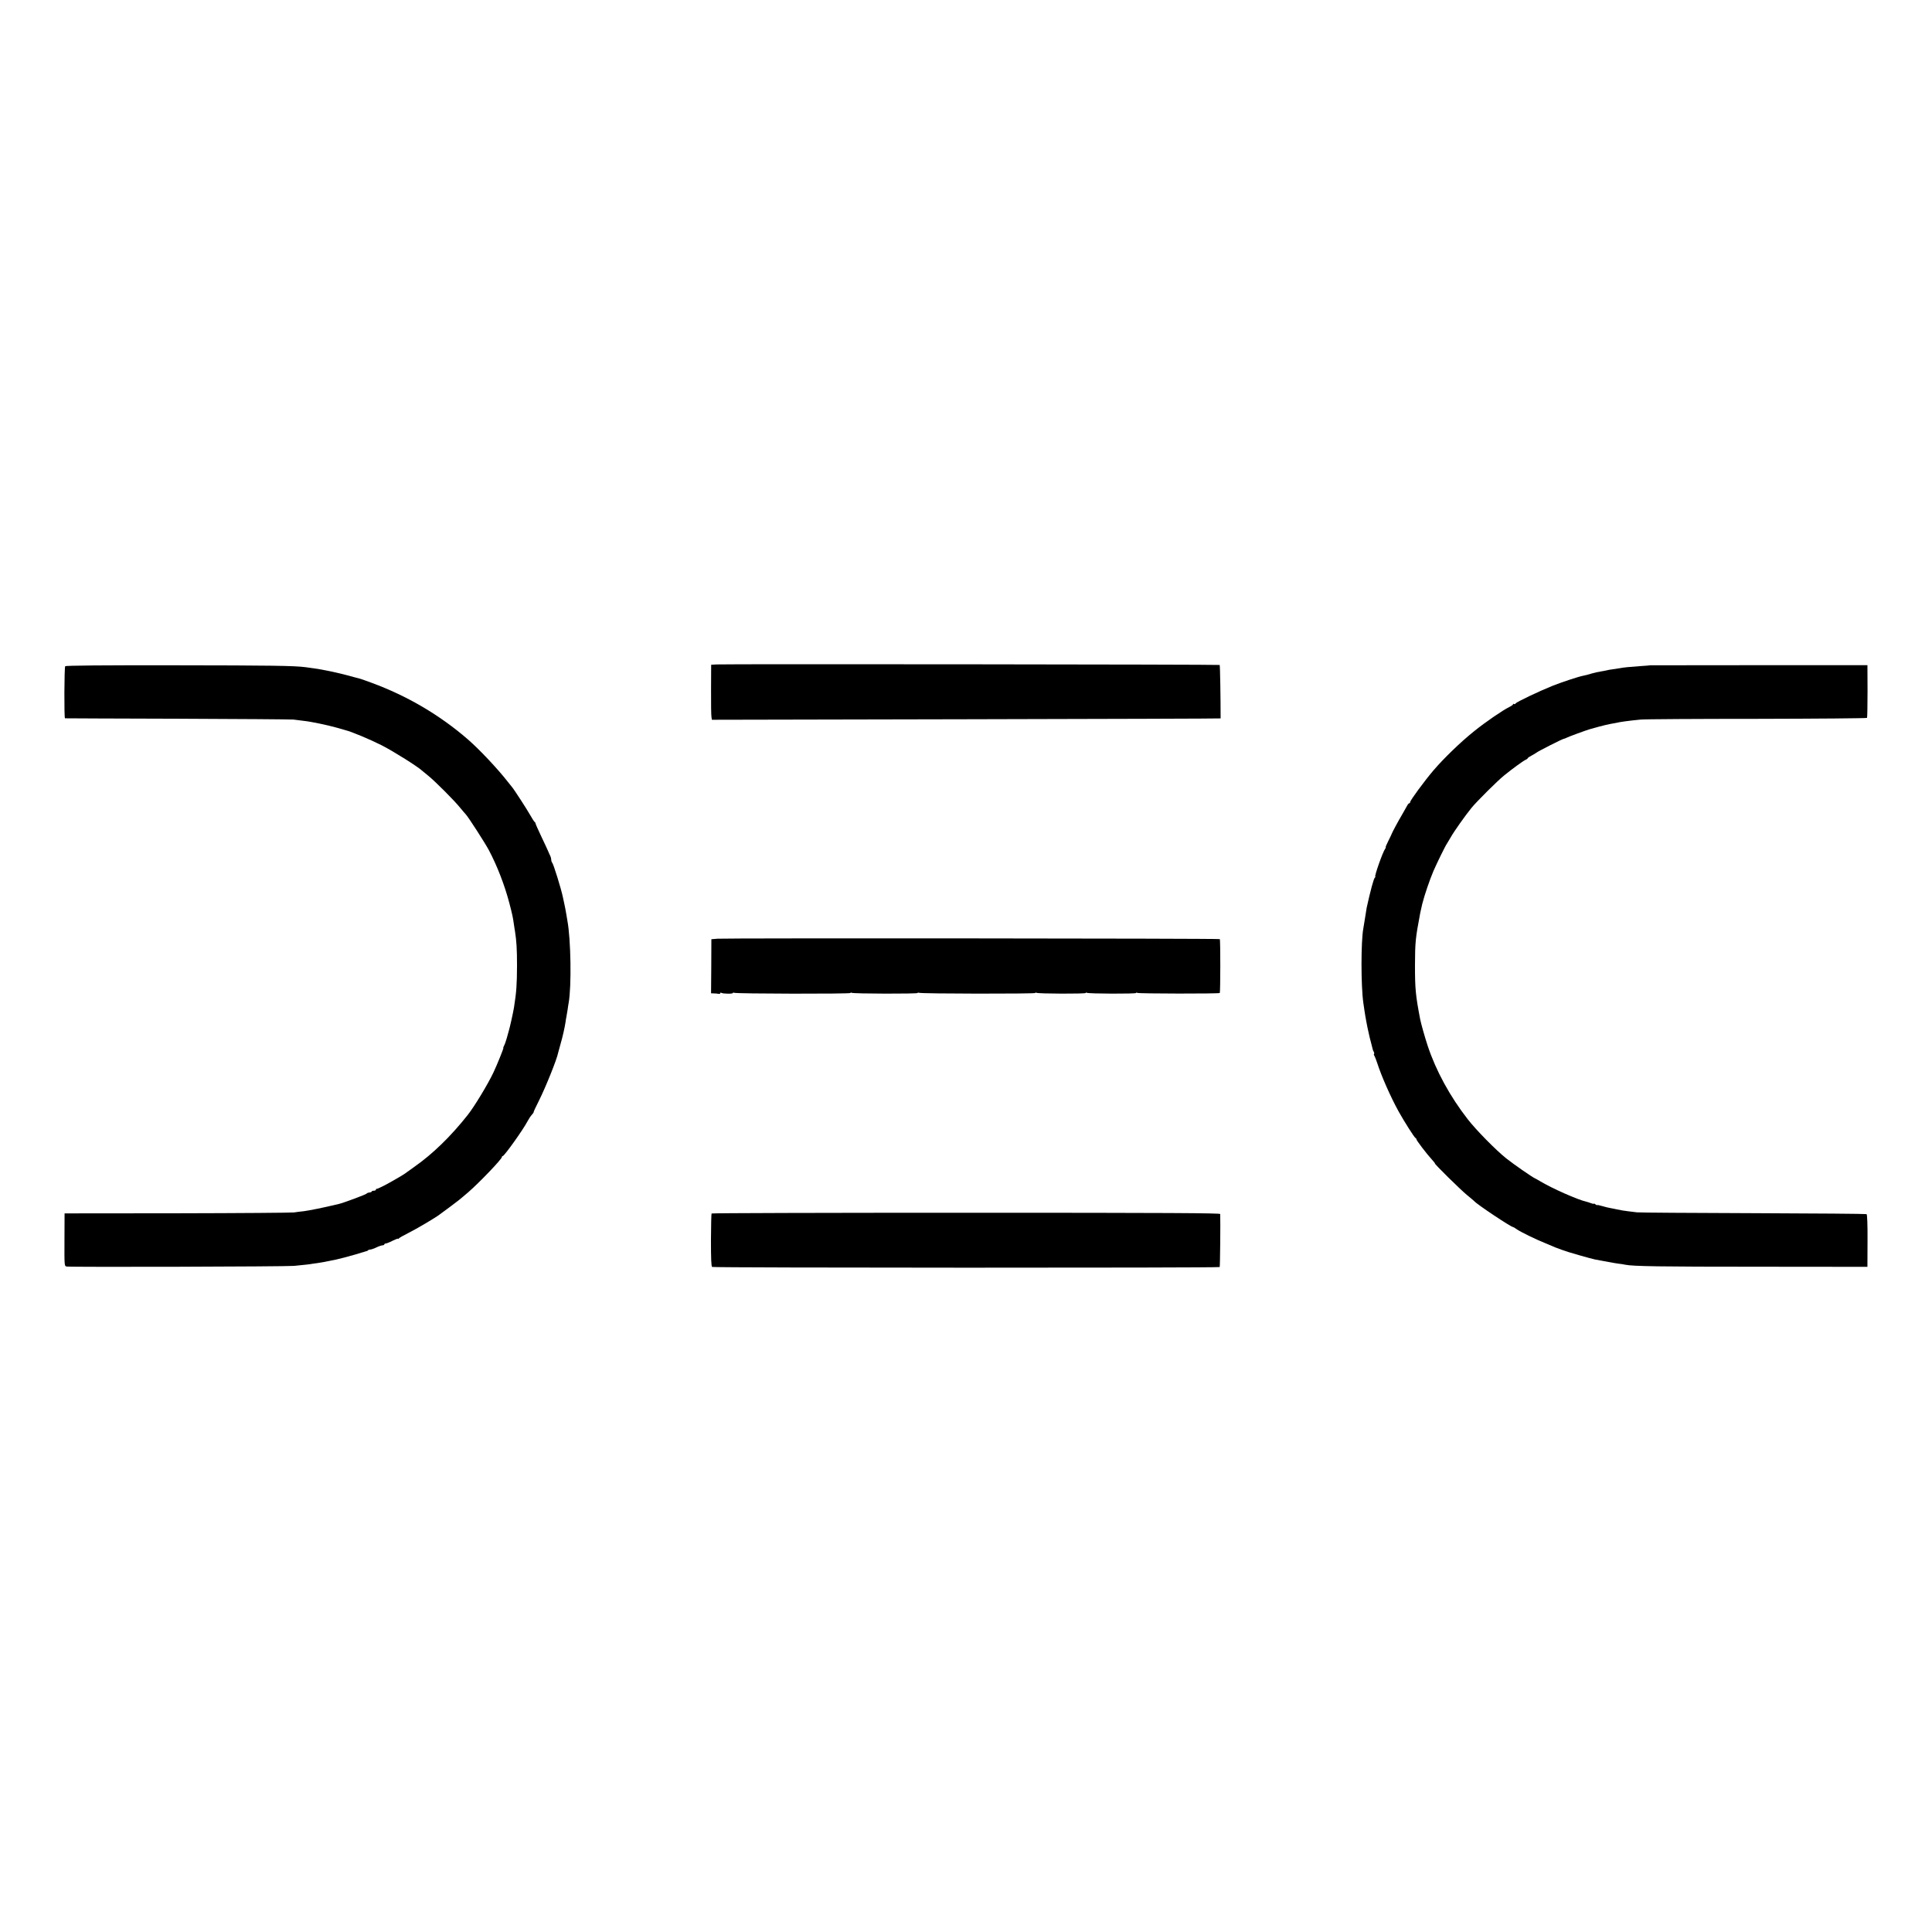
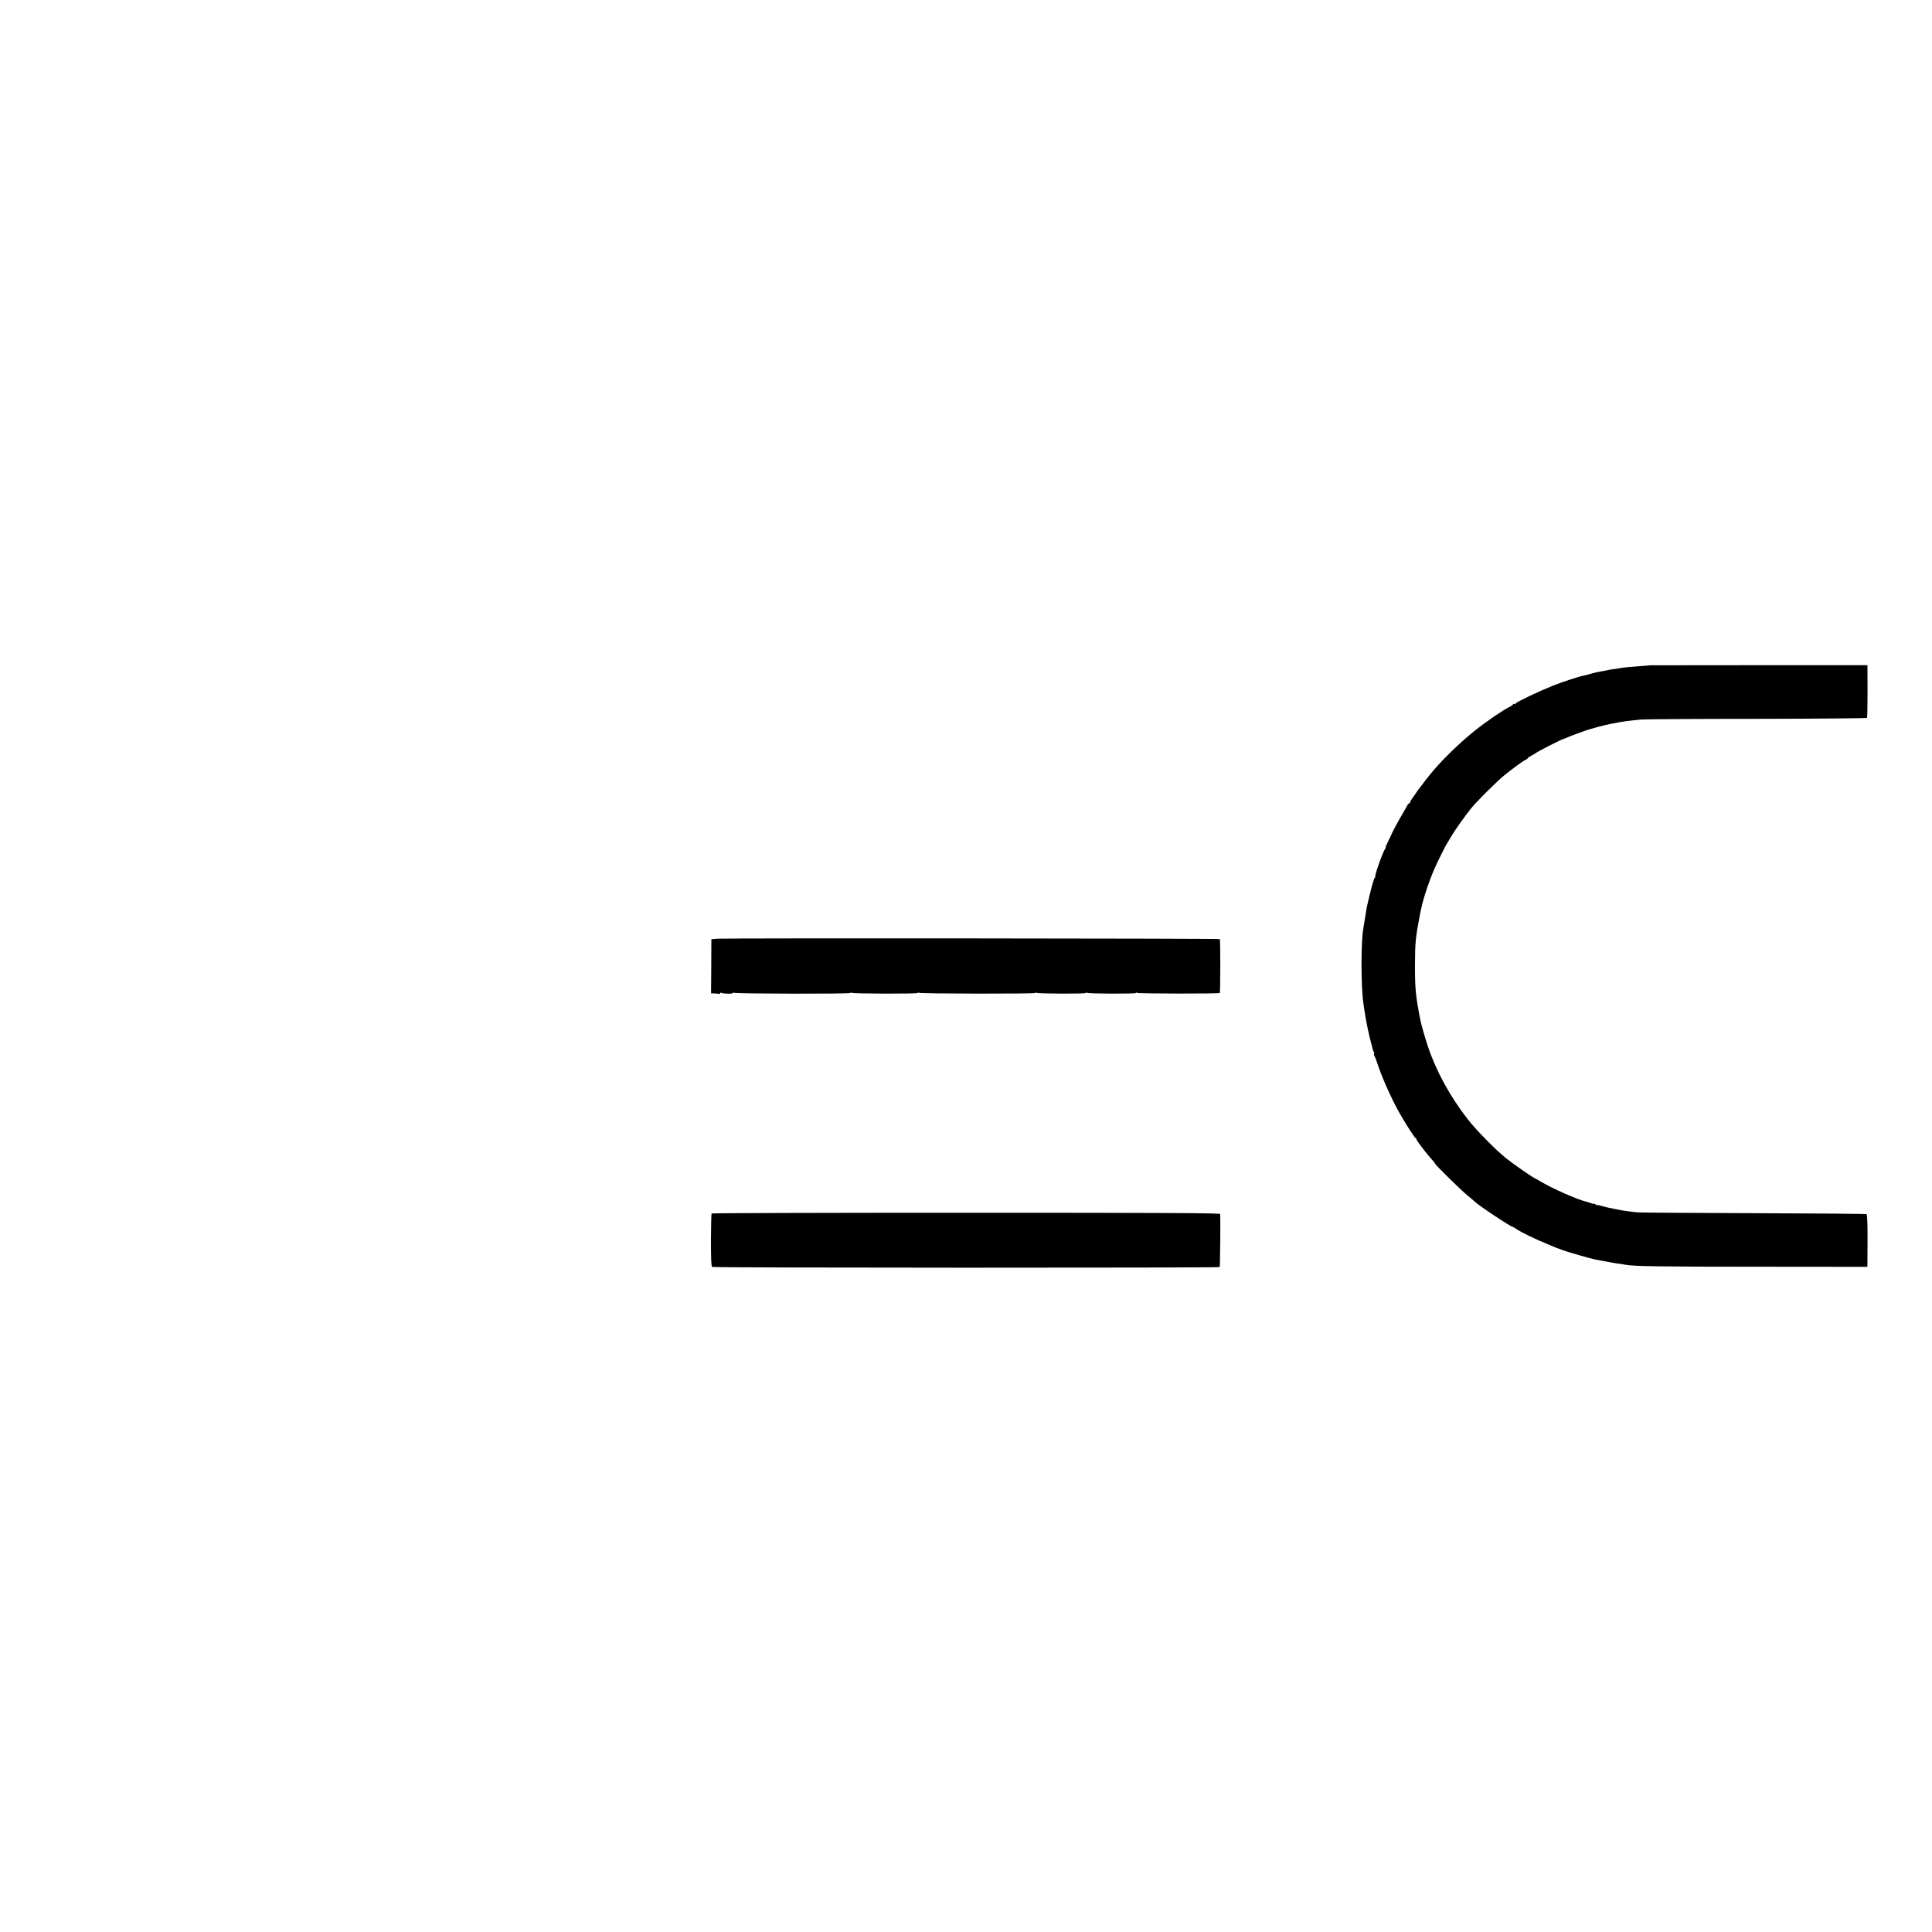
<svg xmlns="http://www.w3.org/2000/svg" version="1.0" width="1840pt" height="1840pt" viewBox="0 0 1840 1840" preserveAspectRatio="xMidYMid meet">
  <g transform="translate(0,1840) scale(0.1,-0.1)" fill="#000000" stroke="none">
-     <path d="M6824 12072 l-51 -3 -1 -237 c-1 -130 1 -248 4 -262 l4 -25 2423 5 c1332 3 2422 6 2422 8 0 185 -5 506 -9 509 -5 5 -4710 10 -4792 5z" />
-     <path d="M621 12055 c-9 -11 -11 -494 -2 -496 3 -1 485 -2 1071 -4 586 -2 1083 -6 1105 -8 22 -3 65 -8 95 -12 70 -7 227 -40 316 -65 38 -11 76 -22 84 -24 58 -14 236 -89 345 -144 110 -56 351 -207 390 -246 7 -6 32 -27 56 -46 62 -50 247 -235 299 -300 25 -30 51 -61 58 -68 24 -26 180 -268 217 -337 81 -153 151 -335 196 -506 28 -107 34 -135 43 -200 4 -25 8 -57 11 -70 14 -90 19 -166 19 -324 -1 -185 -5 -249 -29 -401 -6 -39 -40 -194 -50 -224 -2 -8 -10 -38 -18 -65 -8 -28 -19 -61 -26 -73 -6 -12 -10 -22 -7 -22 5 0 -59 -159 -95 -235 -52 -110 -182 -325 -244 -403 -162 -205 -334 -372 -508 -494 -45 -32 -86 -61 -92 -66 -10 -8 -64 -40 -123 -73 -68 -39 -137 -73 -144 -71 -5 1 -8 -3 -8 -8 0 -6 -9 -10 -20 -10 -11 0 -20 -4 -20 -8 0 -4 -10 -8 -22 -9 -11 -1 -24 -6 -27 -11 -5 -8 -220 -88 -263 -98 -10 -2 -26 -6 -35 -8 -97 -24 -250 -55 -298 -61 -33 -3 -76 -9 -95 -12 -19 -3 -519 -7 -1110 -8 l-1075 -1 -1 -251 c-1 -247 -1 -251 20 -255 39 -7 2091 -1 2166 6 117 12 143 14 175 20 17 2 50 8 75 11 25 4 54 9 65 12 36 7 59 12 85 17 30 6 125 31 200 53 30 10 58 18 63 19 4 1 9 3 12 4 3 1 9 3 14 4 5 0 13 4 17 9 4 4 14 7 23 7 9 1 34 9 56 20 22 11 48 19 58 20 9 0 17 4 17 8 0 5 6 9 13 9 7 0 36 11 65 26 28 14 52 23 52 19 0 -4 4 -2 8 3 4 6 46 30 94 54 73 36 257 145 293 173 6 4 48 36 95 70 86 64 95 71 179 143 104 90 321 316 321 336 0 5 4 9 8 9 15 0 197 255 237 333 11 21 29 48 40 60 11 12 19 23 17 25 -2 1 21 51 51 110 65 130 172 396 183 457 1 6 11 42 22 80 21 72 40 158 48 210 2 17 6 41 9 55 3 14 8 43 11 65 3 22 7 51 10 65 28 159 21 603 -12 780 -3 19 -8 46 -10 60 -4 27 -17 92 -19 100 -1 3 -7 32 -14 65 -16 79 -90 317 -102 329 -5 6 -9 18 -9 28 0 10 -4 26 -9 36 -5 9 -13 28 -19 42 -6 14 -35 78 -66 142 -31 65 -56 122 -56 127 0 5 -4 11 -8 13 -4 2 -23 30 -41 63 -34 60 -157 250 -176 271 -5 6 -23 29 -40 50 -95 122 -274 312 -381 404 -267 231 -575 412 -914 537 -52 19 -102 37 -110 39 -8 2 -31 8 -50 13 -77 22 -171 45 -225 56 -14 3 -36 7 -50 10 -64 13 -78 15 -195 31 -109 14 -324 17 -1238 18 -693 1 -1046 -2 -1051 -9z" />
    <path d="M15717 12064 c-1 -1 -45 -5 -97 -8 -117 -9 -144 -11 -195 -20 -22 -4 -54 -8 -72 -11 -18 -2 -40 -6 -50 -9 -10 -3 -36 -7 -58 -11 -22 -3 -60 -12 -85 -19 -25 -7 -48 -14 -52 -15 -5 0 -9 -1 -10 -2 -2 0 -10 -2 -18 -4 -48 -9 -209 -63 -295 -97 -129 -52 -341 -153 -350 -167 -3 -6 -11 -9 -16 -6 -5 4 -9 2 -9 -3 0 -4 -16 -16 -35 -25 -60 -29 -226 -142 -337 -232 -124 -99 -286 -255 -386 -372 -83 -97 -222 -286 -222 -302 0 -6 -4 -11 -8 -11 -5 0 -14 -10 -20 -22 -7 -13 -28 -50 -47 -83 -37 -62 -98 -176 -100 -185 0 -3 -15 -33 -32 -67 -18 -35 -29 -63 -26 -63 3 0 1 -6 -4 -12 -23 -29 -107 -268 -95 -268 4 0 2 -4 -4 -8 -11 -8 -43 -128 -78 -287 -2 -11 -9 -56 -16 -100 -7 -44 -14 -88 -16 -98 -23 -122 -23 -545 0 -707 2 -14 7 -47 11 -75 7 -50 29 -170 40 -212 3 -13 7 -31 9 -41 2 -9 9 -37 16 -62 7 -25 13 -49 14 -55 1 -5 5 -16 10 -23 4 -7 5 -16 2 -19 -3 -3 -2 -11 3 -17 4 -6 16 -36 26 -66 41 -128 128 -325 205 -465 51 -92 151 -250 161 -253 5 -2 9 -8 9 -13 0 -10 98 -139 146 -191 19 -21 32 -38 30 -38 -11 0 241 -248 304 -300 36 -29 67 -56 70 -59 24 -30 355 -250 370 -247 3 0 19 -9 35 -21 39 -27 178 -95 275 -134 41 -17 84 -35 95 -40 22 -9 101 -37 125 -44 8 -2 60 -17 116 -34 55 -16 116 -32 135 -36 19 -3 43 -8 54 -10 11 -2 45 -8 75 -14 30 -6 73 -13 95 -16 22 -2 51 -7 64 -10 74 -15 327 -19 1266 -19 l1040 -1 1 248 c1 155 -3 250 -9 254 -5 3 -490 7 -1076 9 -586 2 -1086 5 -1111 8 -25 3 -62 8 -82 10 -32 3 -78 11 -123 21 -5 2 -26 5 -45 9 -19 3 -56 12 -82 20 -27 8 -48 12 -48 9 0 -3 -7 0 -15 7 -8 7 -15 10 -15 6 0 -3 -12 -1 -27 5 -16 6 -35 12 -43 14 -81 17 -333 129 -445 197 -16 10 -37 21 -45 25 -29 13 -206 136 -275 191 -97 77 -287 270 -366 372 -170 218 -303 462 -382 700 -28 85 -63 210 -72 255 -43 225 -49 288 -49 510 1 225 4 256 50 500 3 16 13 61 19 85 21 85 72 233 107 315 32 74 115 243 128 260 4 6 20 33 36 60 31 56 138 207 199 282 51 62 247 257 309 307 76 62 179 137 204 149 12 5 22 13 22 16 0 4 17 15 38 26 20 11 39 22 42 25 12 12 246 131 264 134 6 1 17 5 24 9 12 8 190 73 222 82 8 2 49 13 90 25 41 11 91 23 110 26 19 3 42 7 50 9 27 8 129 22 235 32 39 4 538 7 1110 7 572 1 1043 5 1046 9 3 4 5 119 5 255 l-1 247 -1033 0 c-569 0 -1034 -1 -1035 -1z" />
-     <path d="M6835 9460 l-60 -5 -1 -257 -2 -258 27 -1 c14 0 34 -2 44 -4 9 -2 17 1 17 6 0 6 5 7 11 3 16 -9 109 -11 109 -1 0 5 5 5 11 2 15 -10 1109 -12 1109 -2 0 5 5 5 10 2 16 -10 630 -11 630 -2 0 5 5 5 11 2 15 -10 1109 -11 1109 -2 0 5 5 5 10 2 16 -10 470 -11 470 -2 0 5 5 5 10 2 16 -10 470 -11 470 -2 0 5 5 5 11 1 13 -8 778 -9 786 -1 6 7 7 507 0 513 -7 7 -4705 10 -4782 4z" />
+     <path d="M6835 9460 l-60 -5 -1 -257 -2 -258 27 -1 c14 0 34 -2 44 -4 9 -2 17 1 17 6 0 6 5 7 11 3 16 -9 109 -11 109 -1 0 5 5 5 11 2 15 -10 1109 -12 1109 -2 0 5 5 5 10 2 16 -10 630 -11 630 -2 0 5 5 5 11 2 15 -10 1109 -11 1109 -2 0 5 5 5 10 2 16 -10 470 -11 470 -2 0 5 5 5 10 2 16 -10 470 -11 470 -2 0 5 5 5 11 1 13 -8 778 -9 786 -1 6 7 7 507 0 513 -7 7 -4705 10 -4782 4" />
    <path d="M6777 6843 c-3 -5 -5 -119 -6 -255 0 -175 3 -249 11 -254 14 -9 4825 -10 4834 -1 4 4 8 426 5 505 -1 9 -492 12 -2420 12 -1331 0 -2422 -3 -2424 -7z" />
  </g>
</svg>